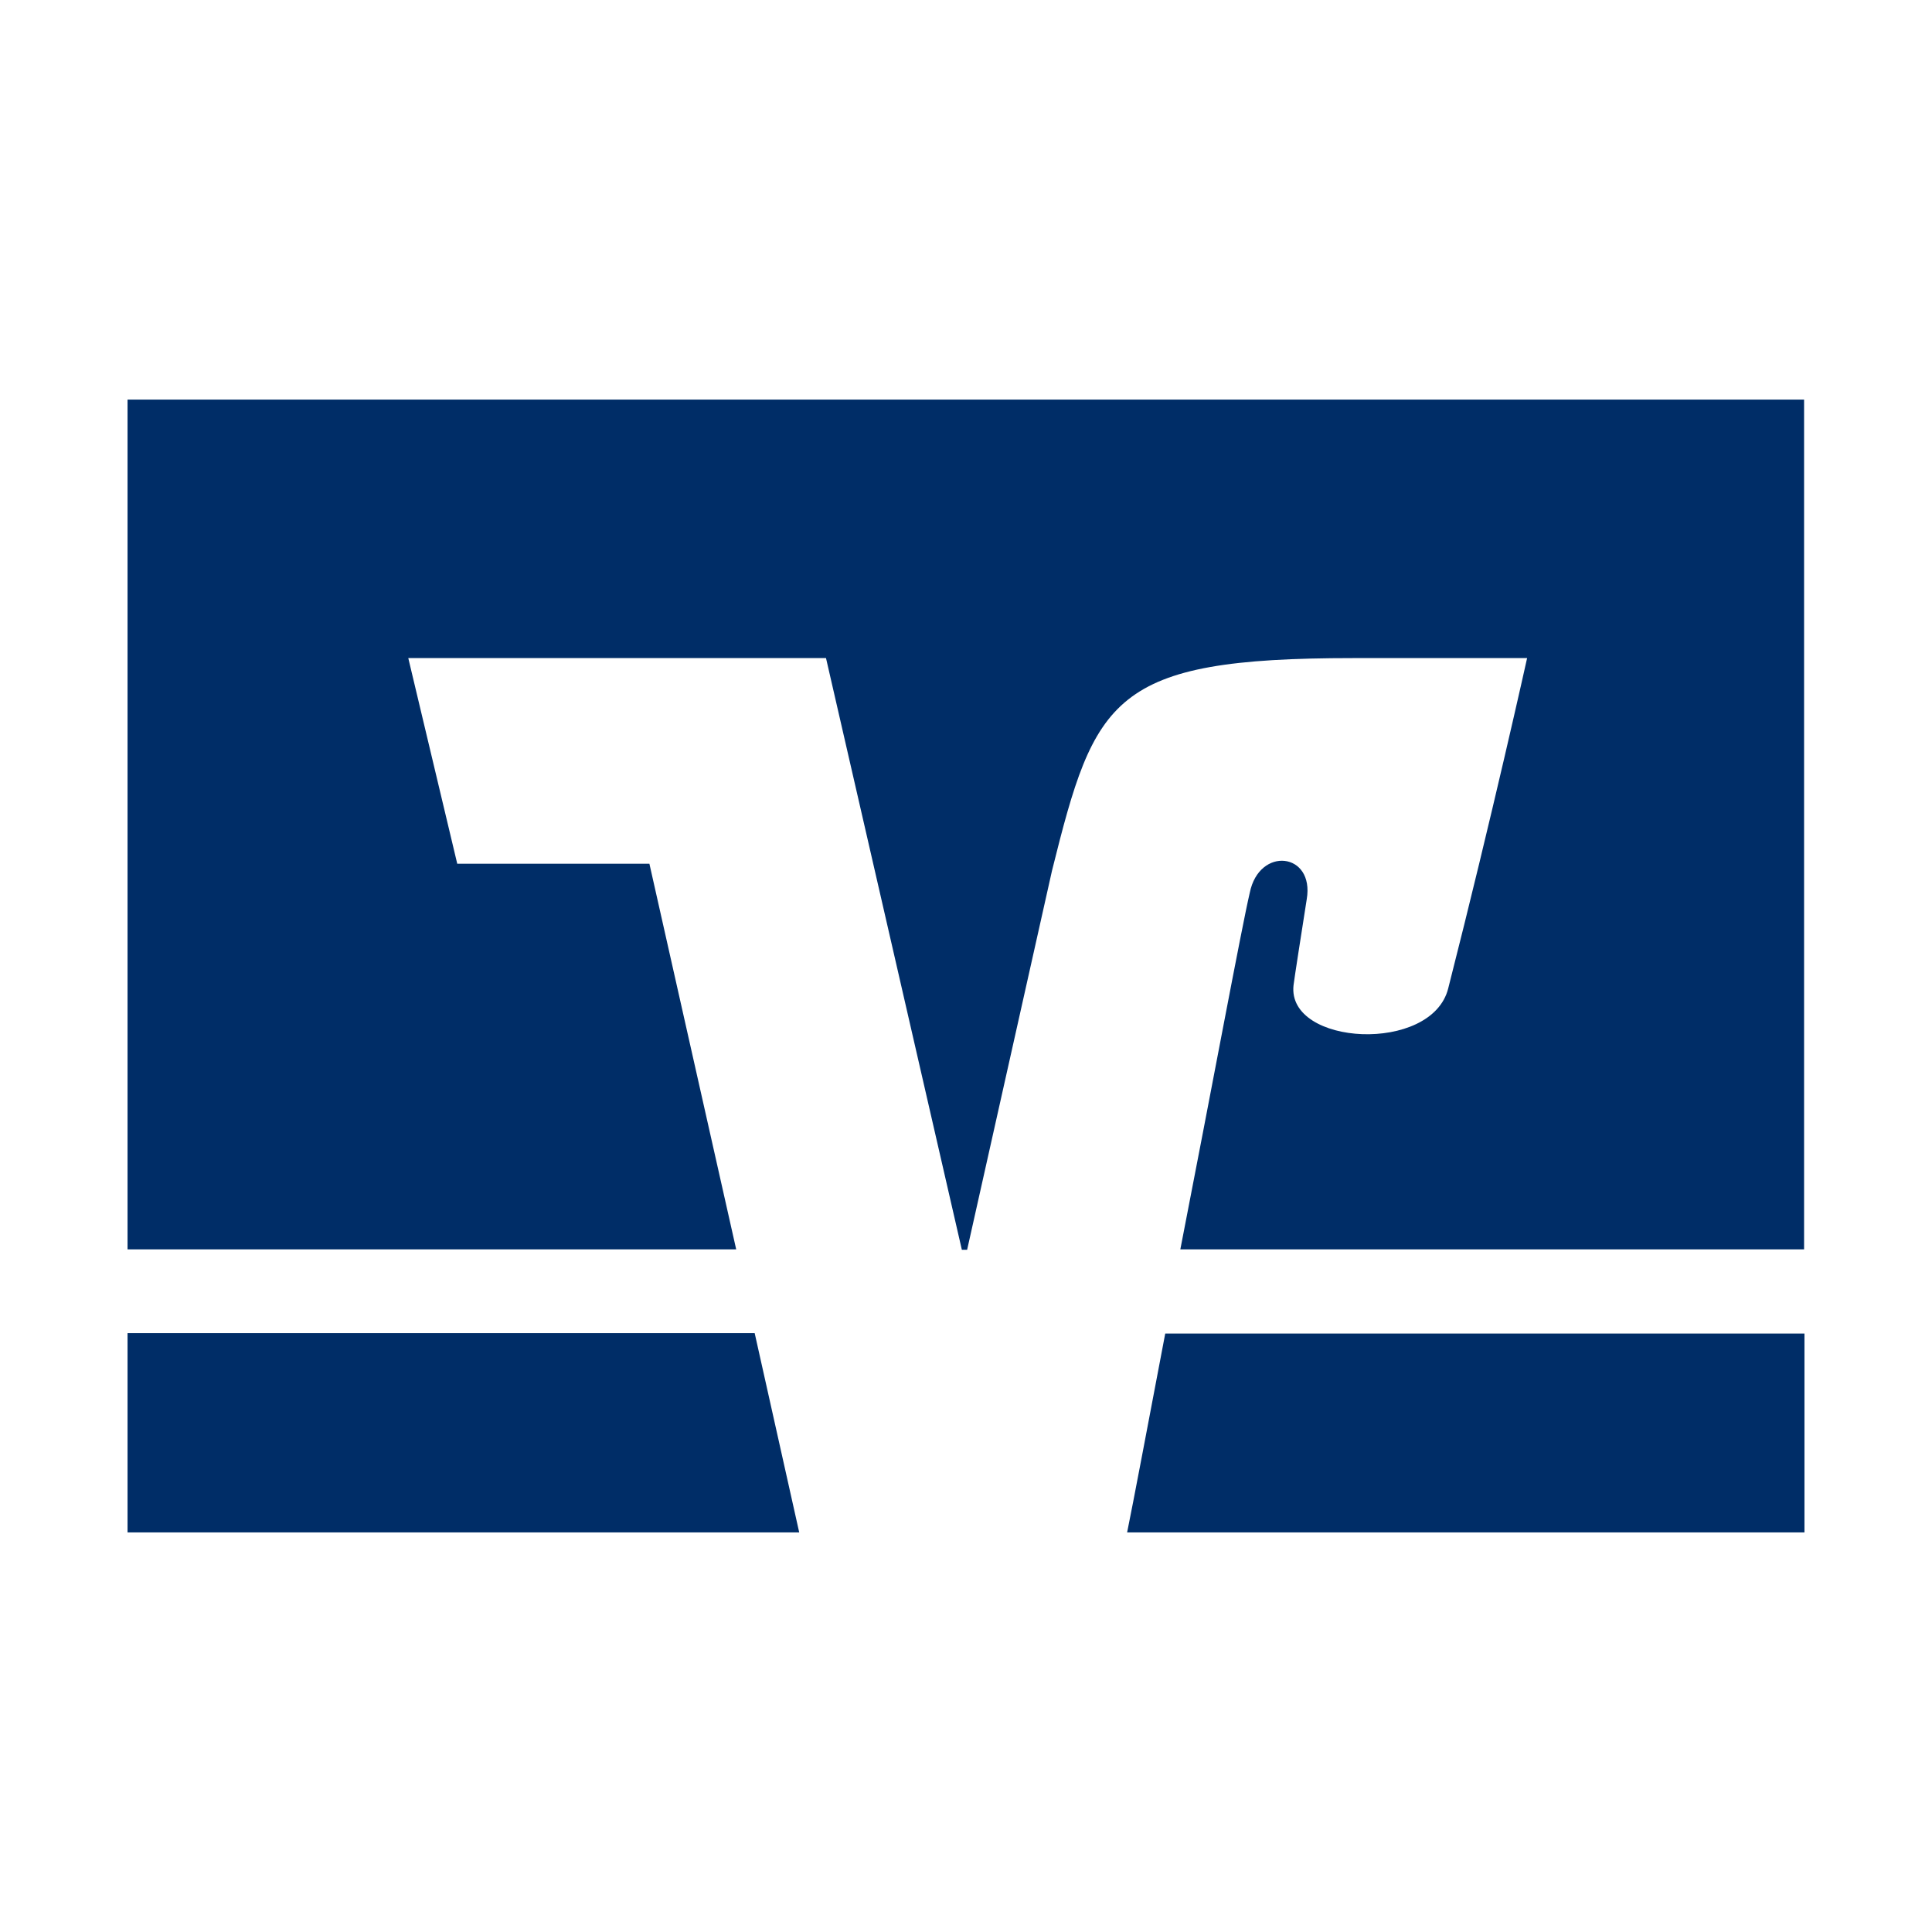
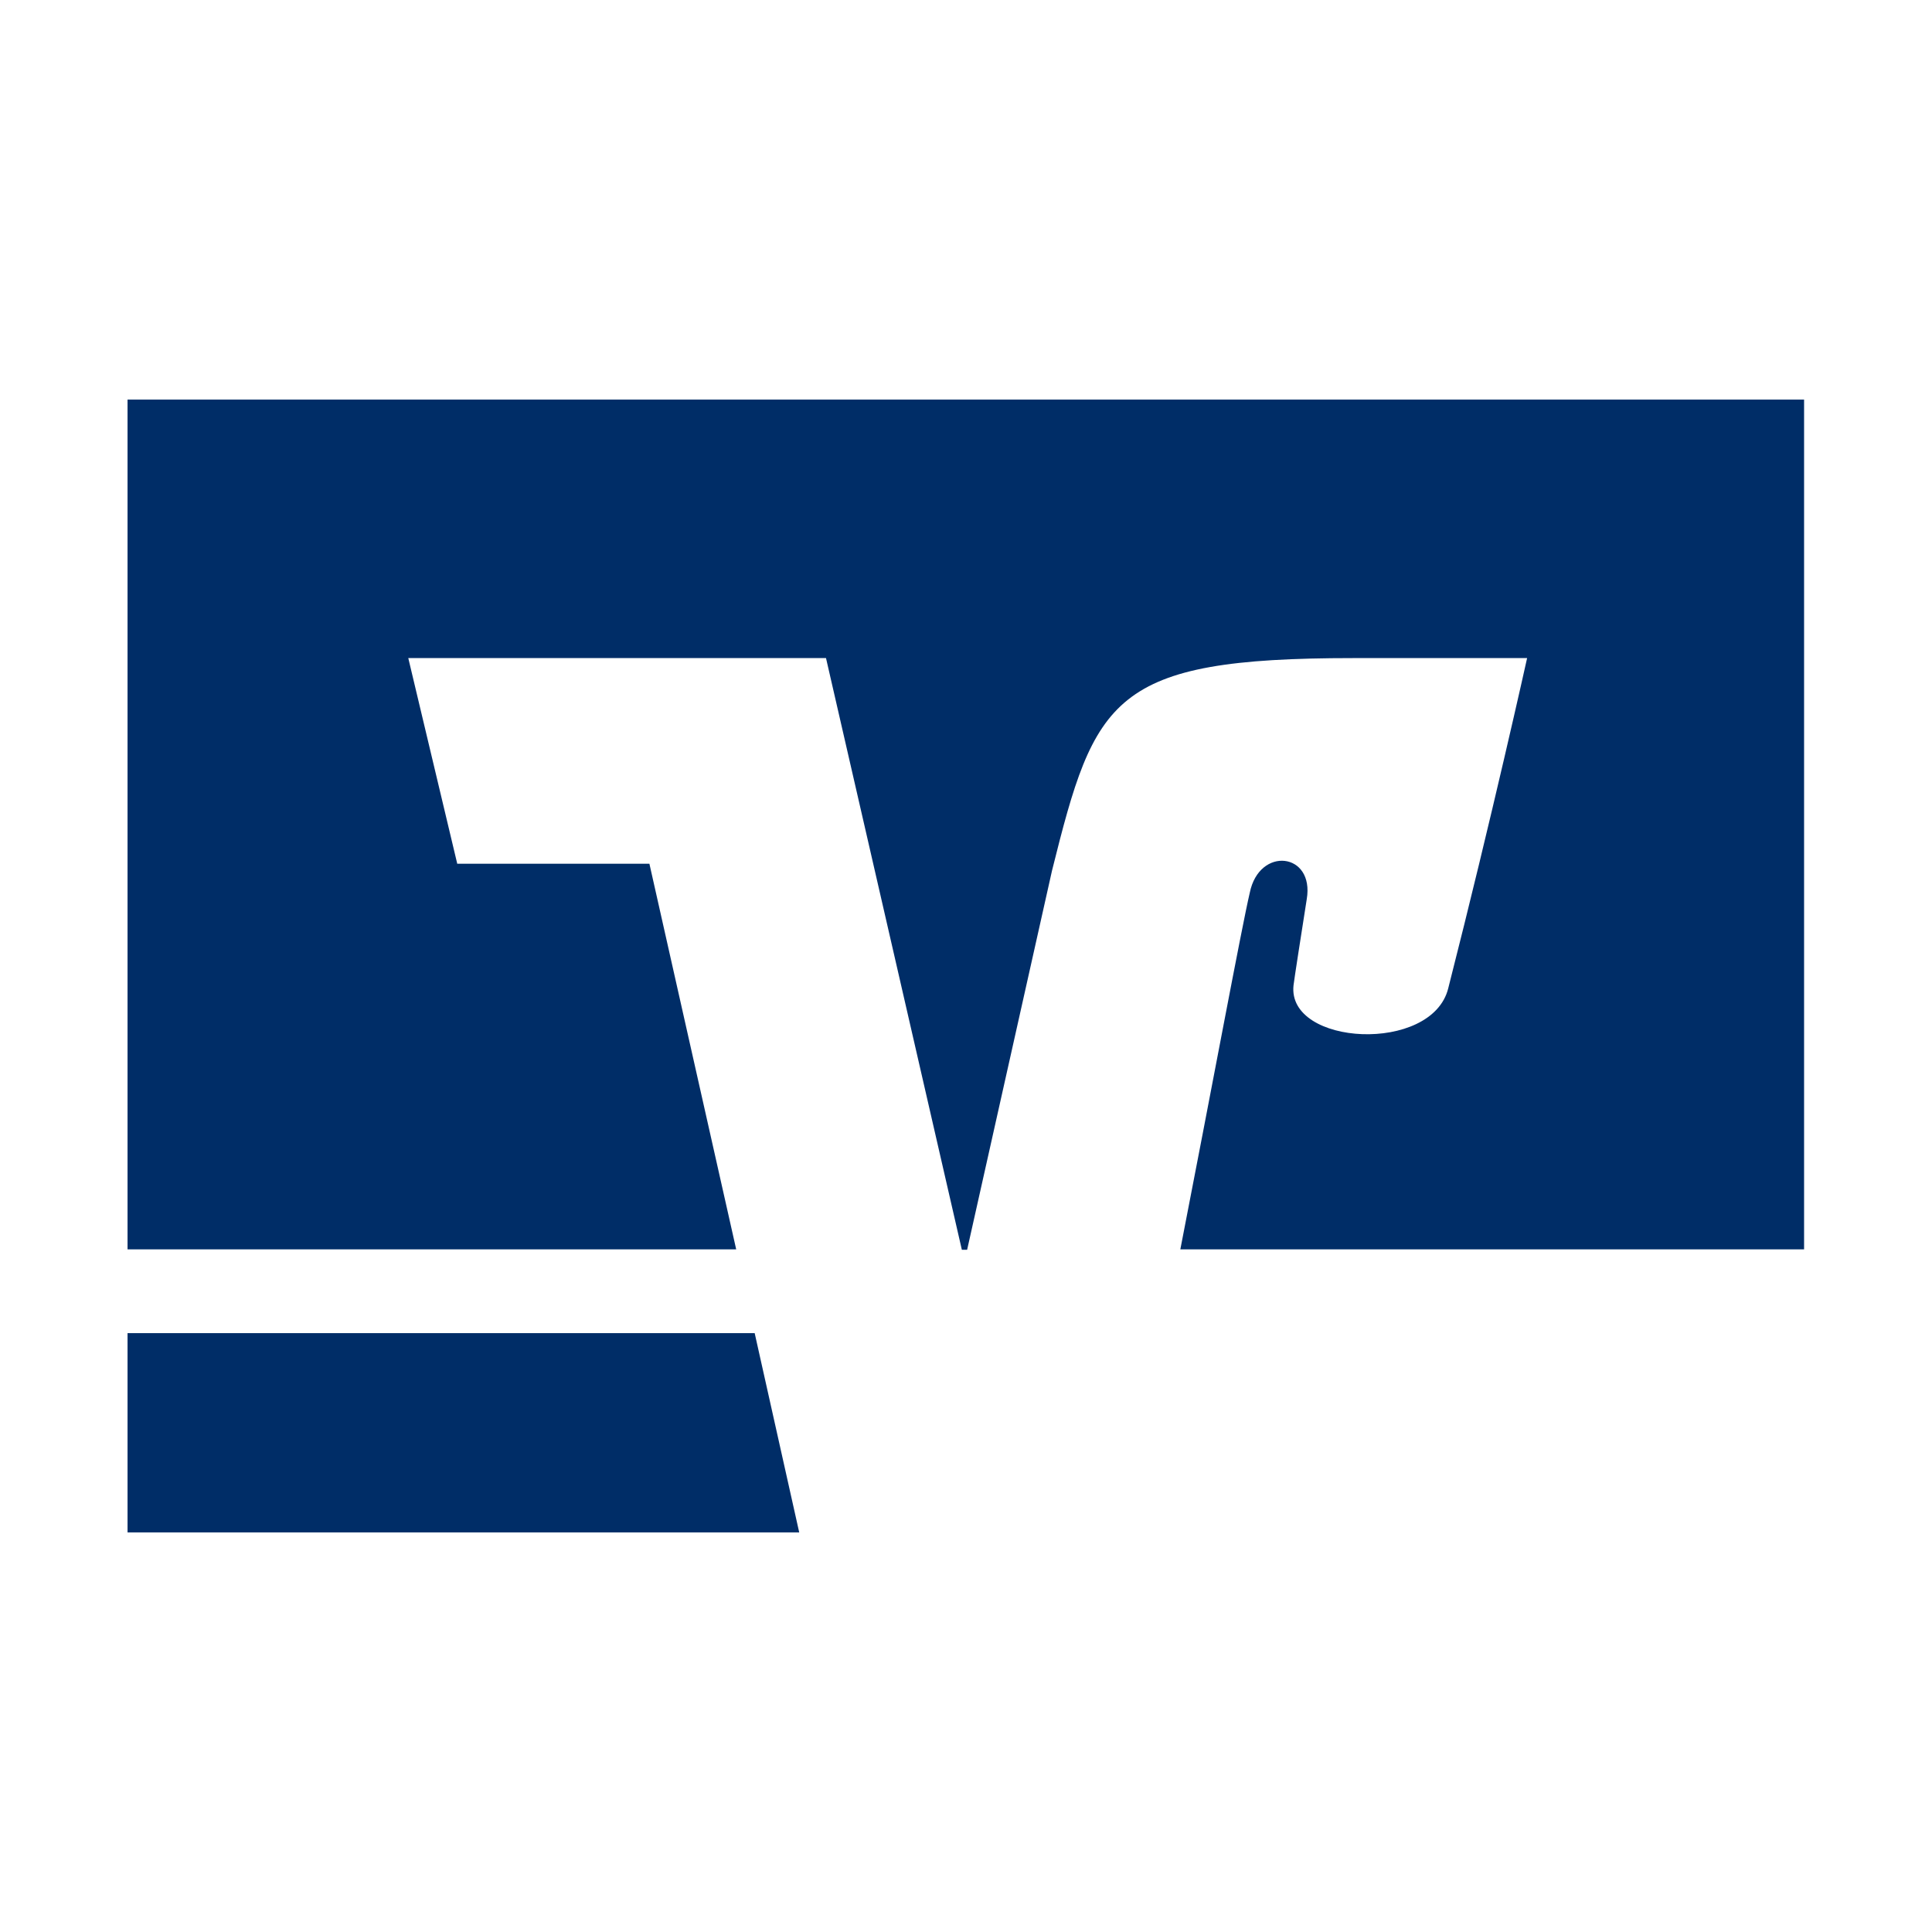
<svg xmlns="http://www.w3.org/2000/svg" version="1.2" baseProfile="tiny" id="Ebene_1" x="0px" y="0px" viewBox="0 0 512 512" overflow="visible" xml:space="preserve">
  <g>
-     <path fill="#002D67" d="M478.2,406.1v-52.7H308.8c-4.6,24.2-8.5,44.9-10.1,52.7H478.2z" />
    <polygon fill="#002D67" points="33.8,353.3 33.8,406.1 211.8,406.1 200,353.3  " />
    <path fill="#002D67" d="M121.2,229l-13-54.6h110.7l36,156.8h1.4l22.5-100.5c11.4-45.7,15.7-56.3,79.8-56.3c13.9,0,46.1,0,46.1,0   s-9.3,42-20.9,87.5c-4.3,17.4-42.8,15.3-41-0.8c0.2-1.7,2.1-13.9,3.5-22.8c2.1-12.4-12.6-14.1-15.1-1.7c-2.1,8.9-10.3,53-18.4,94.5   h165.3V105.9H33.8v225.2h161.3l-23-102.2H121.2z" />
  </g>
</svg>